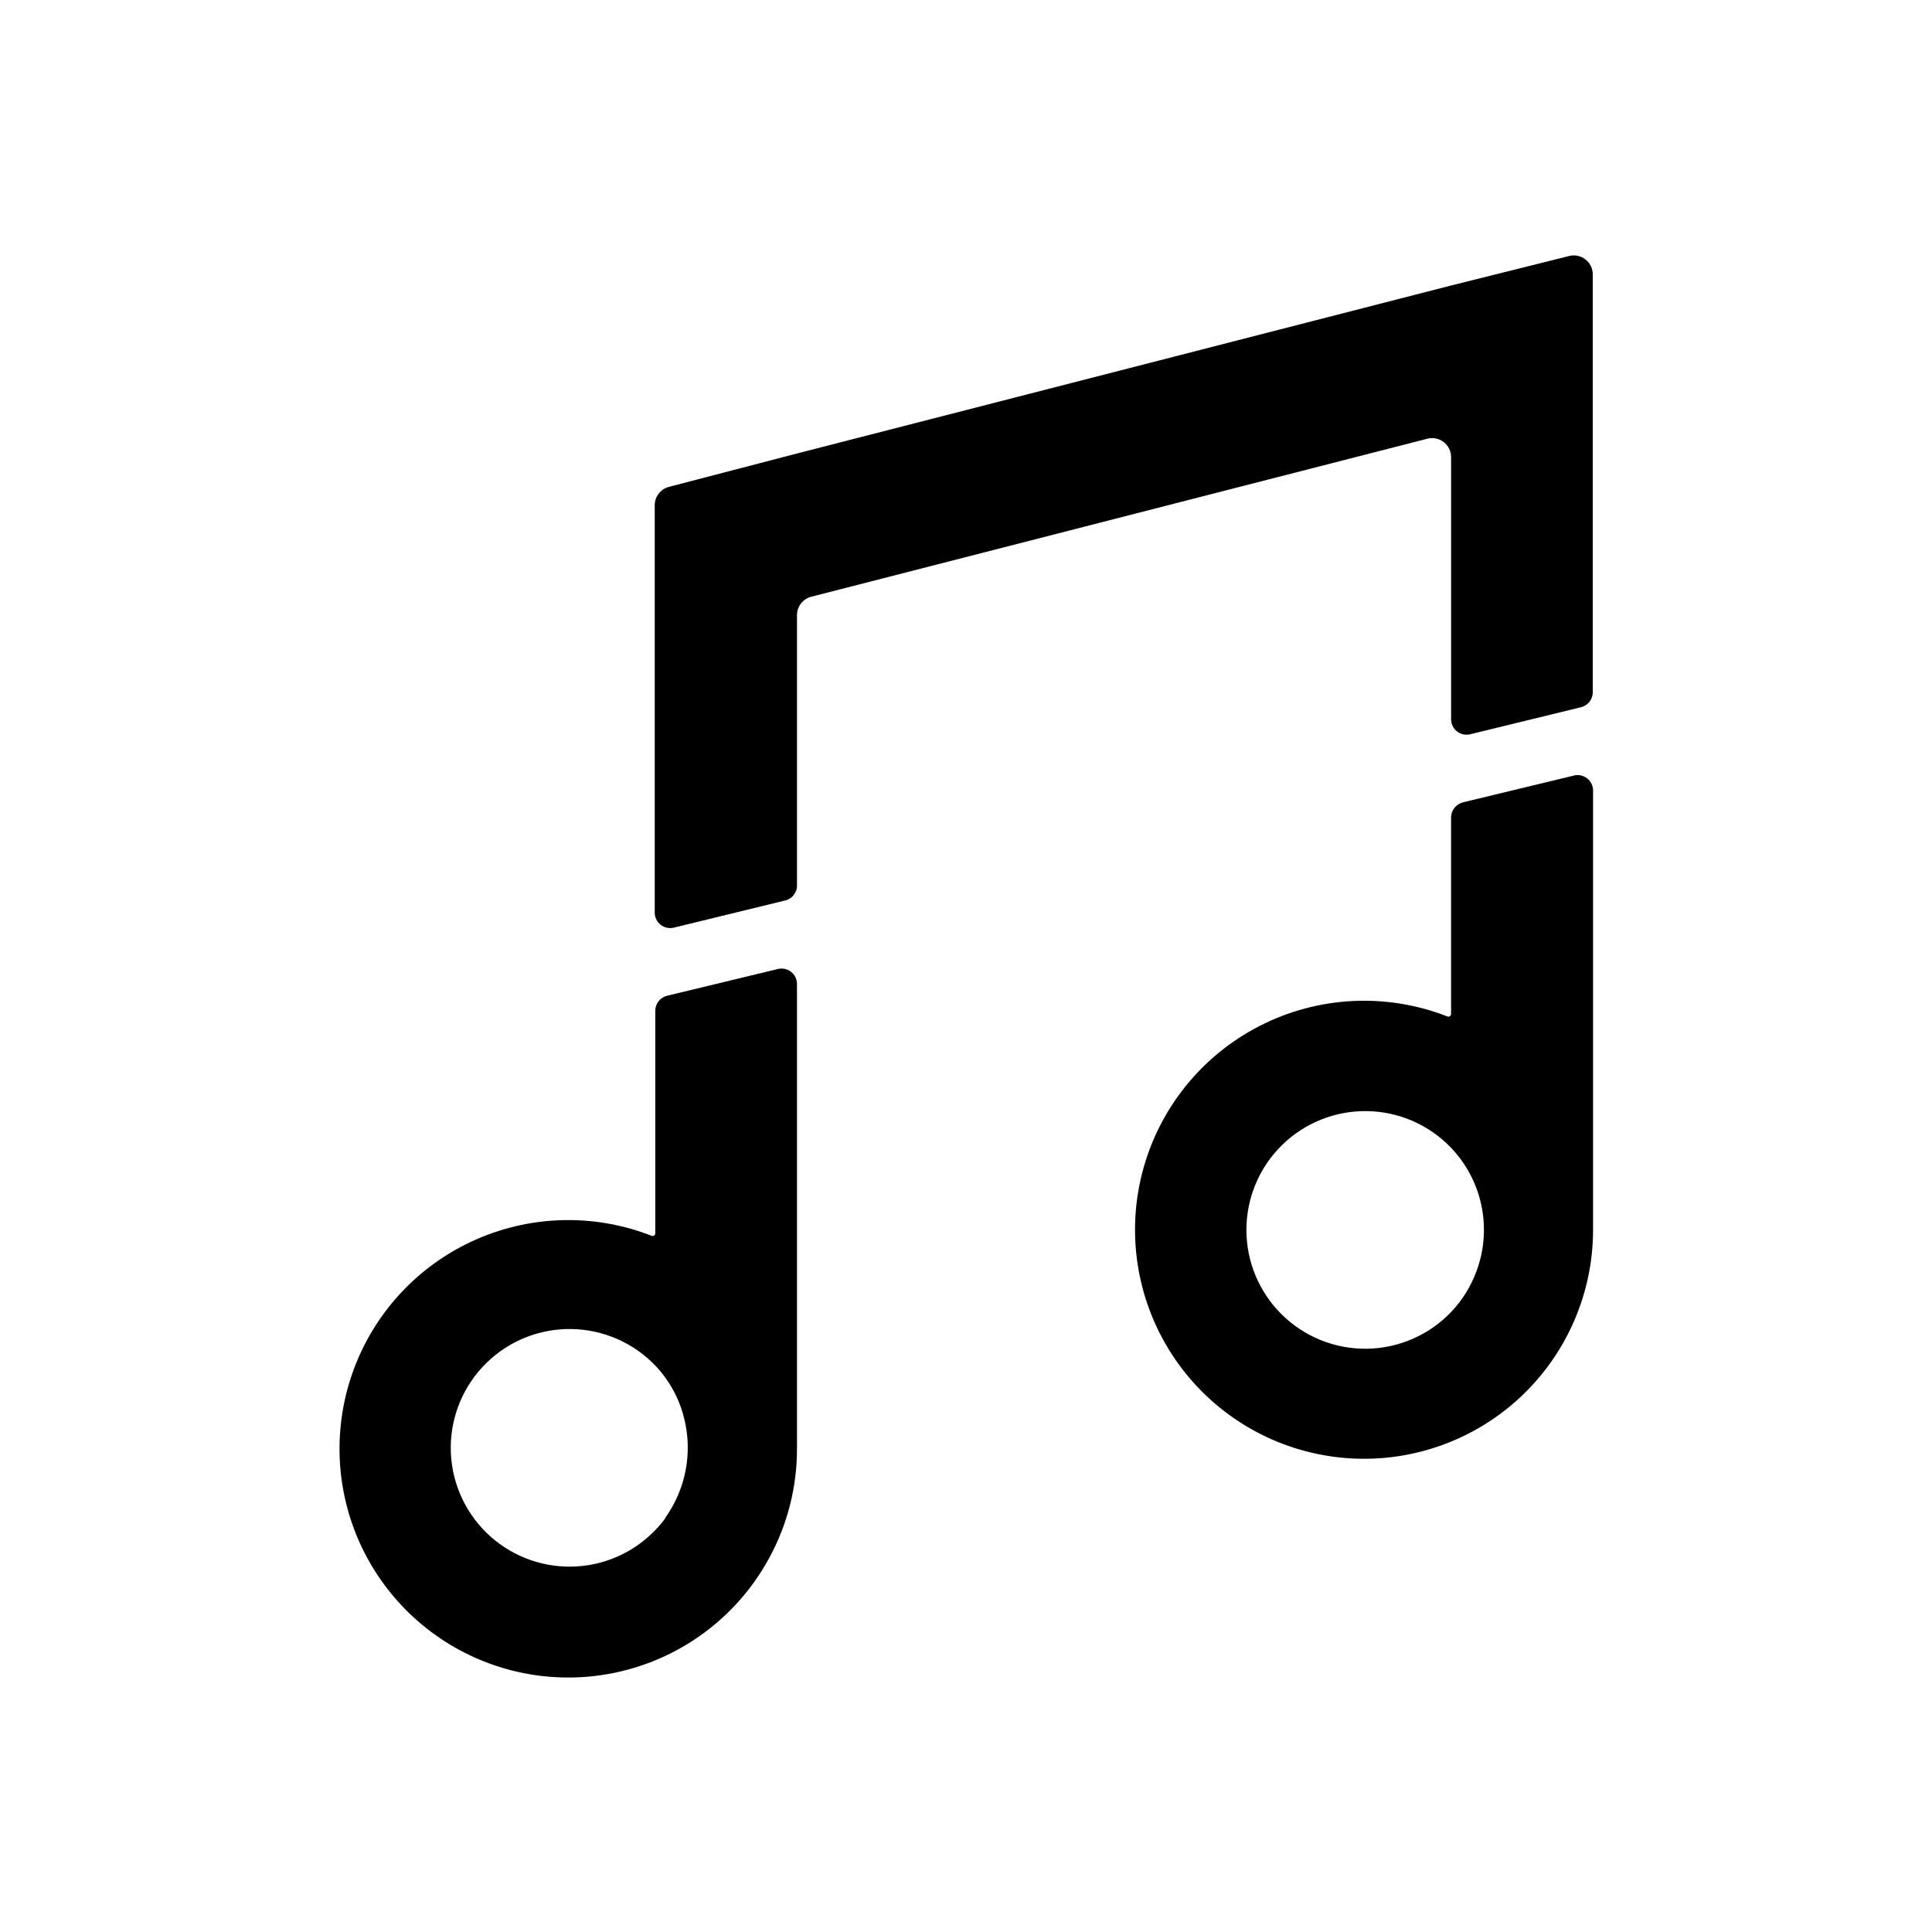
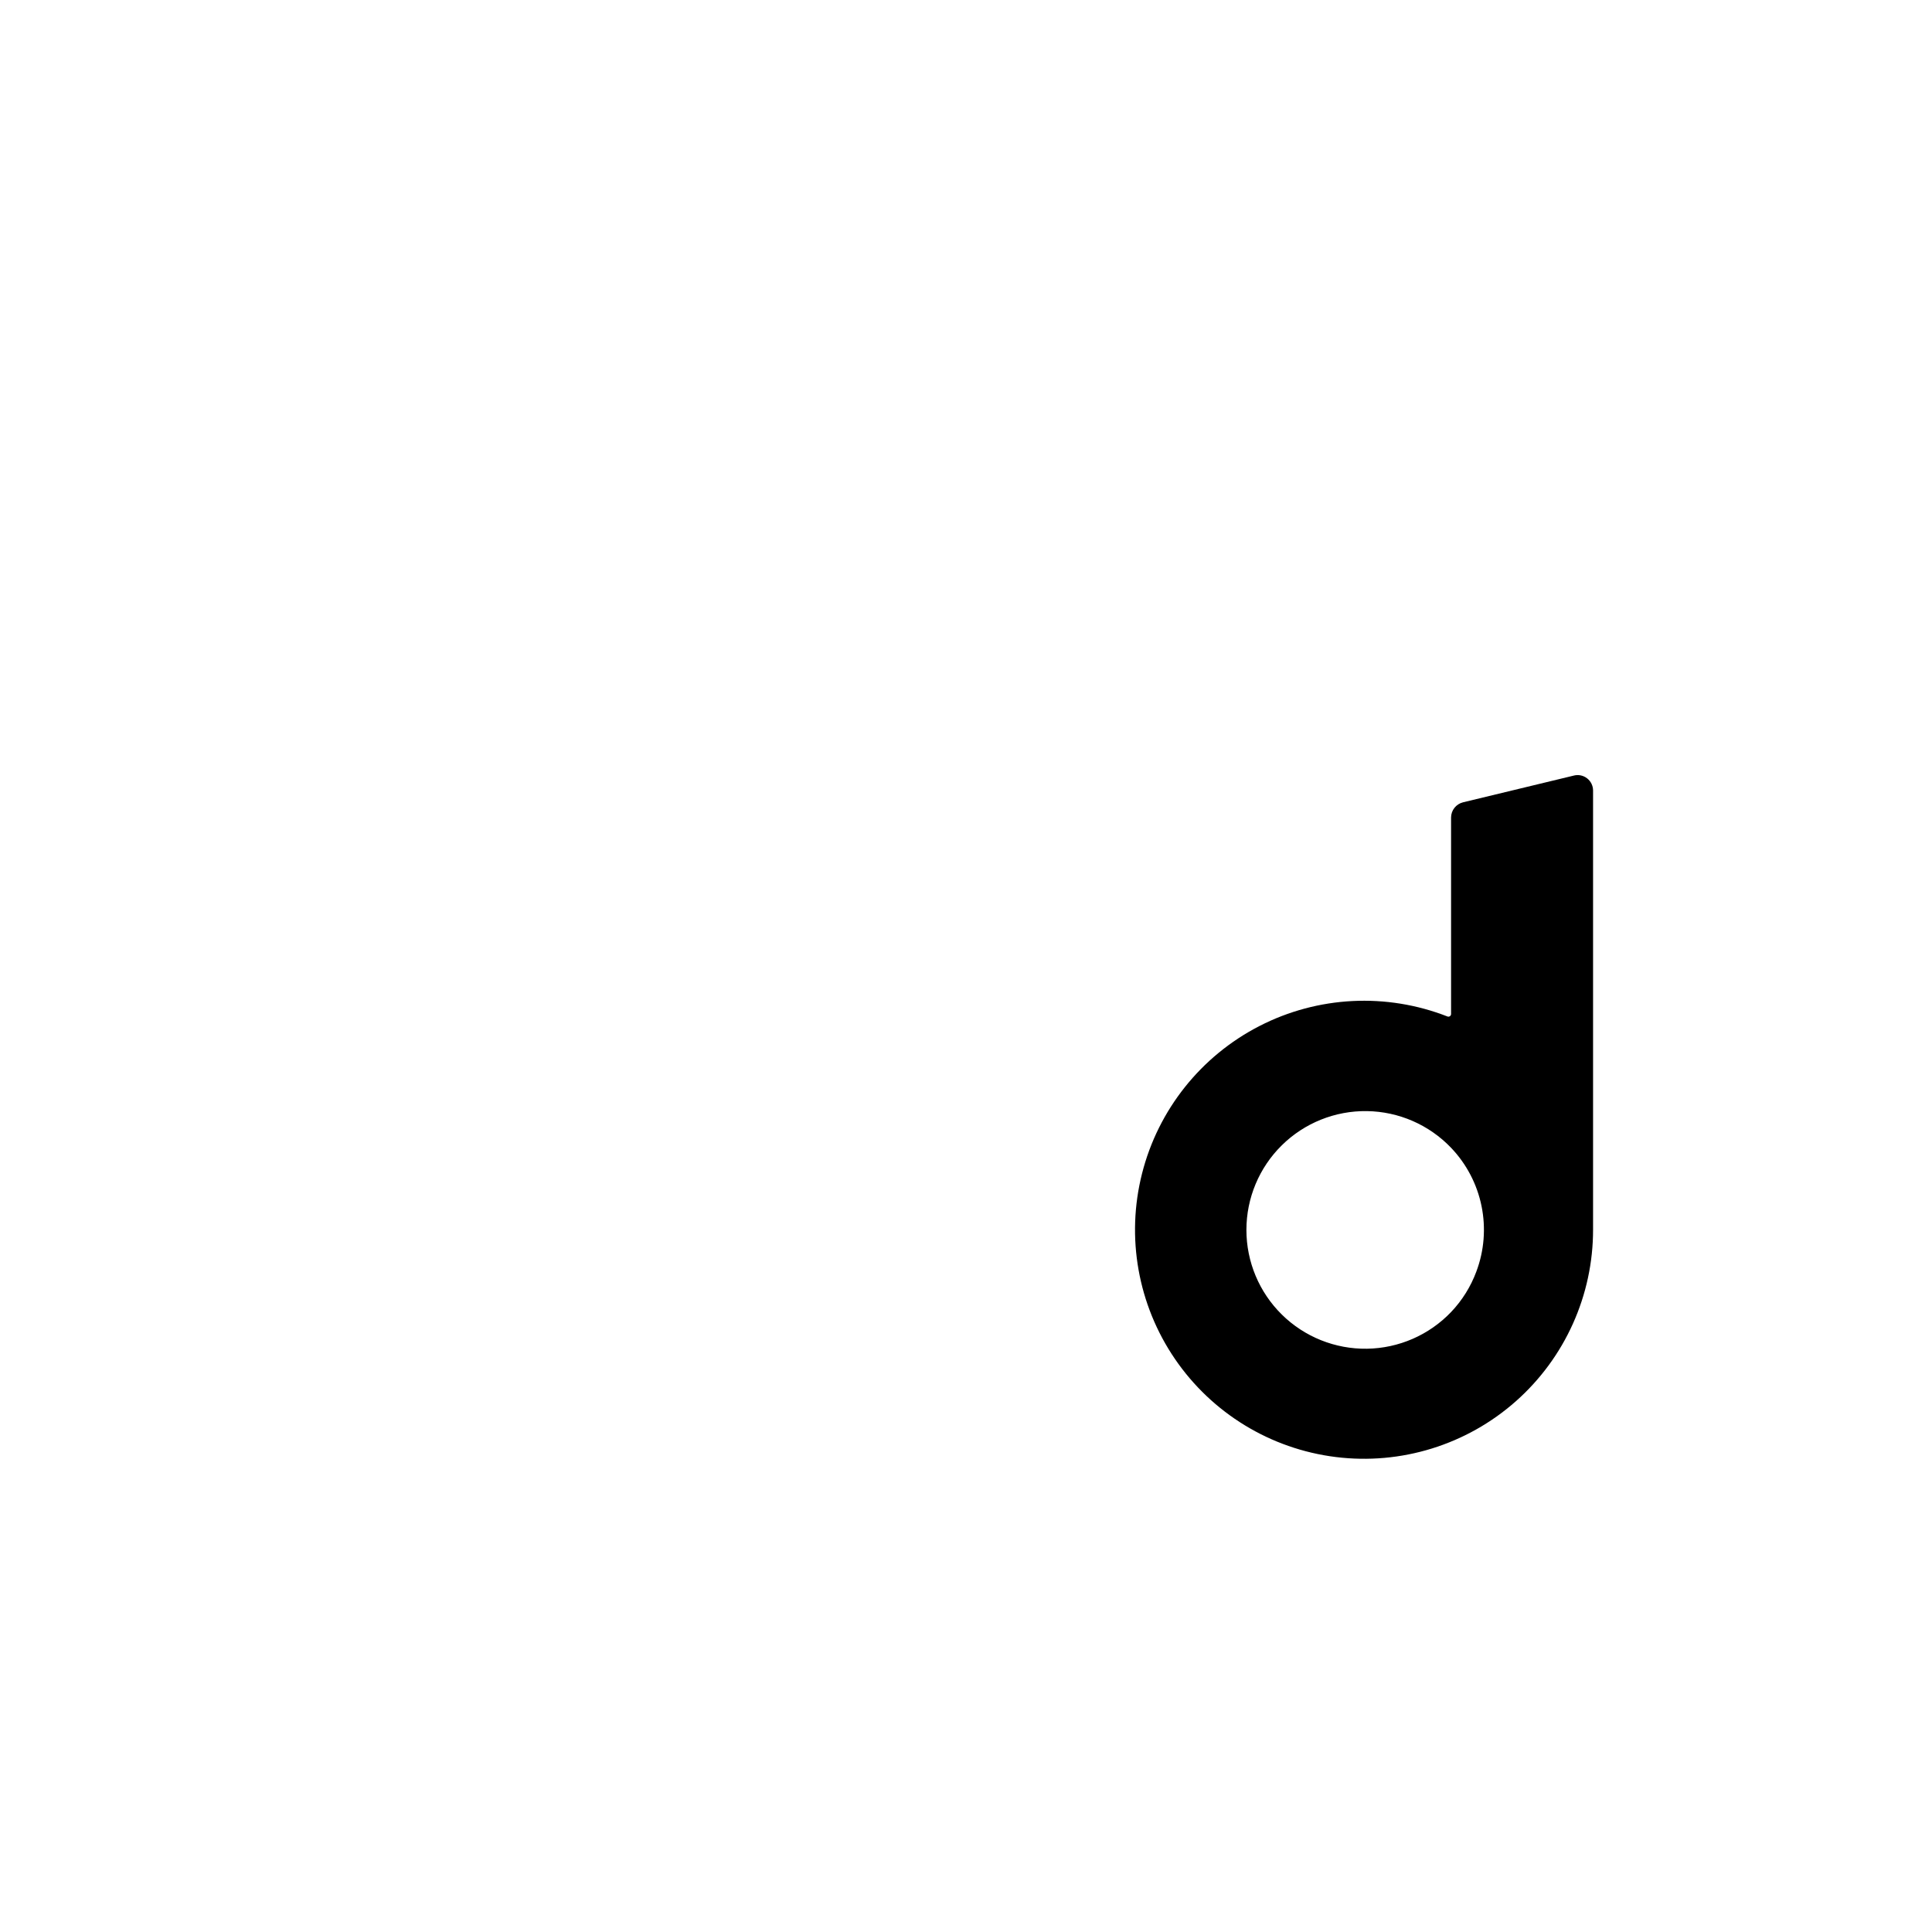
<svg xmlns="http://www.w3.org/2000/svg" fill="#000000" width="800px" height="800px" version="1.1" viewBox="144 144 512 512">
  <g>
    <path d="m561.06 349.54-29.363 7.086h0.004c-1.844 0.465-3.137 2.113-3.152 4.012v52.113c-0.012 0.223-0.125 0.43-0.312 0.555-0.188 0.121-0.418 0.152-0.629 0.078-16.219-6.348-34.379-5.426-49.863 2.535-15.488 7.961-26.812 22.188-31.09 39.066-4.281 16.879-1.102 34.785 8.723 49.16s25.352 23.84 42.633 25.984c17.277 2.148 34.648-3.234 47.691-14.77 13.043-11.539 20.5-28.121 20.477-45.535v-116.35c-0.008-1.262-0.598-2.449-1.598-3.219-1-0.77-2.297-1.035-3.519-0.719zm-25.82 131.46c-1.484 3.984-3.758 7.629-6.691 10.707-5.828 6.094-13.855 9.594-22.285 9.719-8.434 0.125-16.562-3.137-22.566-9.055-6.008-5.918-9.387-13.996-9.387-22.43s3.379-16.512 9.387-22.43c6.004-5.918 14.133-9.18 22.566-9.055 8.43 0.125 16.457 3.625 22.285 9.719 4.094 4.285 6.891 9.641 8.074 15.449s0.707 11.828-1.383 17.375z" />
-     <path d="m355.21 378.66v-71.637 0.004c0-2.301 1.555-4.309 3.777-4.883l163.27-41.879c1.512-0.391 3.113-0.059 4.348 0.898 1.23 0.953 1.953 2.426 1.949 3.984v69.43c-0.008 1.258 0.562 2.449 1.543 3.234 0.984 0.781 2.273 1.07 3.496 0.781l29.363-7.164c1.859-0.441 3.164-2.106 3.148-4.016v-110.68c0-1.559-0.719-3.031-1.953-3.984-1.23-0.957-2.836-1.285-4.344-0.898l-31.488 7.871-173.18 44.477-33.852 8.82c-2.223 0.574-3.777 2.582-3.777 4.879v107.93c-0.012 1.258 0.559 2.449 1.543 3.234 0.98 0.781 2.269 1.07 3.496 0.781l29.363-7.164c1.918-0.375 3.305-2.059 3.305-4.016z" />
-     <path d="m350.17 400.79-29.363 7.086c-1.855 0.441-3.164 2.106-3.148 4.016v58.961c0 0.242-0.129 0.469-0.336 0.598-0.207 0.129-0.469 0.141-0.688 0.031-14.156-5.527-29.871-5.535-44.035-0.02-14.16 5.512-25.734 16.145-32.426 29.789-6.695 13.645-8.016 29.305-3.711 43.879 4.309 14.574 13.938 26.996 26.973 34.809s28.531 10.441 43.414 7.371c14.883-3.074 28.07-11.625 36.945-23.961 1.492-2.094 2.859-4.277 4.094-6.535 4.816-8.863 7.336-18.797 7.32-28.891v-123.2c-0.016-1.246-0.594-2.414-1.574-3.18-0.98-0.766-2.254-1.043-3.465-0.758zm-29.754 145.4c-0.832 1.172-1.754 2.277-2.758 3.305-5.832 6.078-13.859 9.566-22.285 9.68-8.426 0.113-16.547-3.152-22.543-9.07-6-5.914-9.375-13.988-9.375-22.414 0-8.426 3.375-16.5 9.375-22.418 5.996-5.918 14.117-9.184 22.543-9.066 8.426 0.113 16.453 3.602 22.285 9.68 0.969 1.008 1.863 2.086 2.676 3.227 2.328 3.215 4.012 6.852 4.961 10.707 2.297 9.09 0.484 18.73-4.961 26.371z" />
  </g>
</svg>